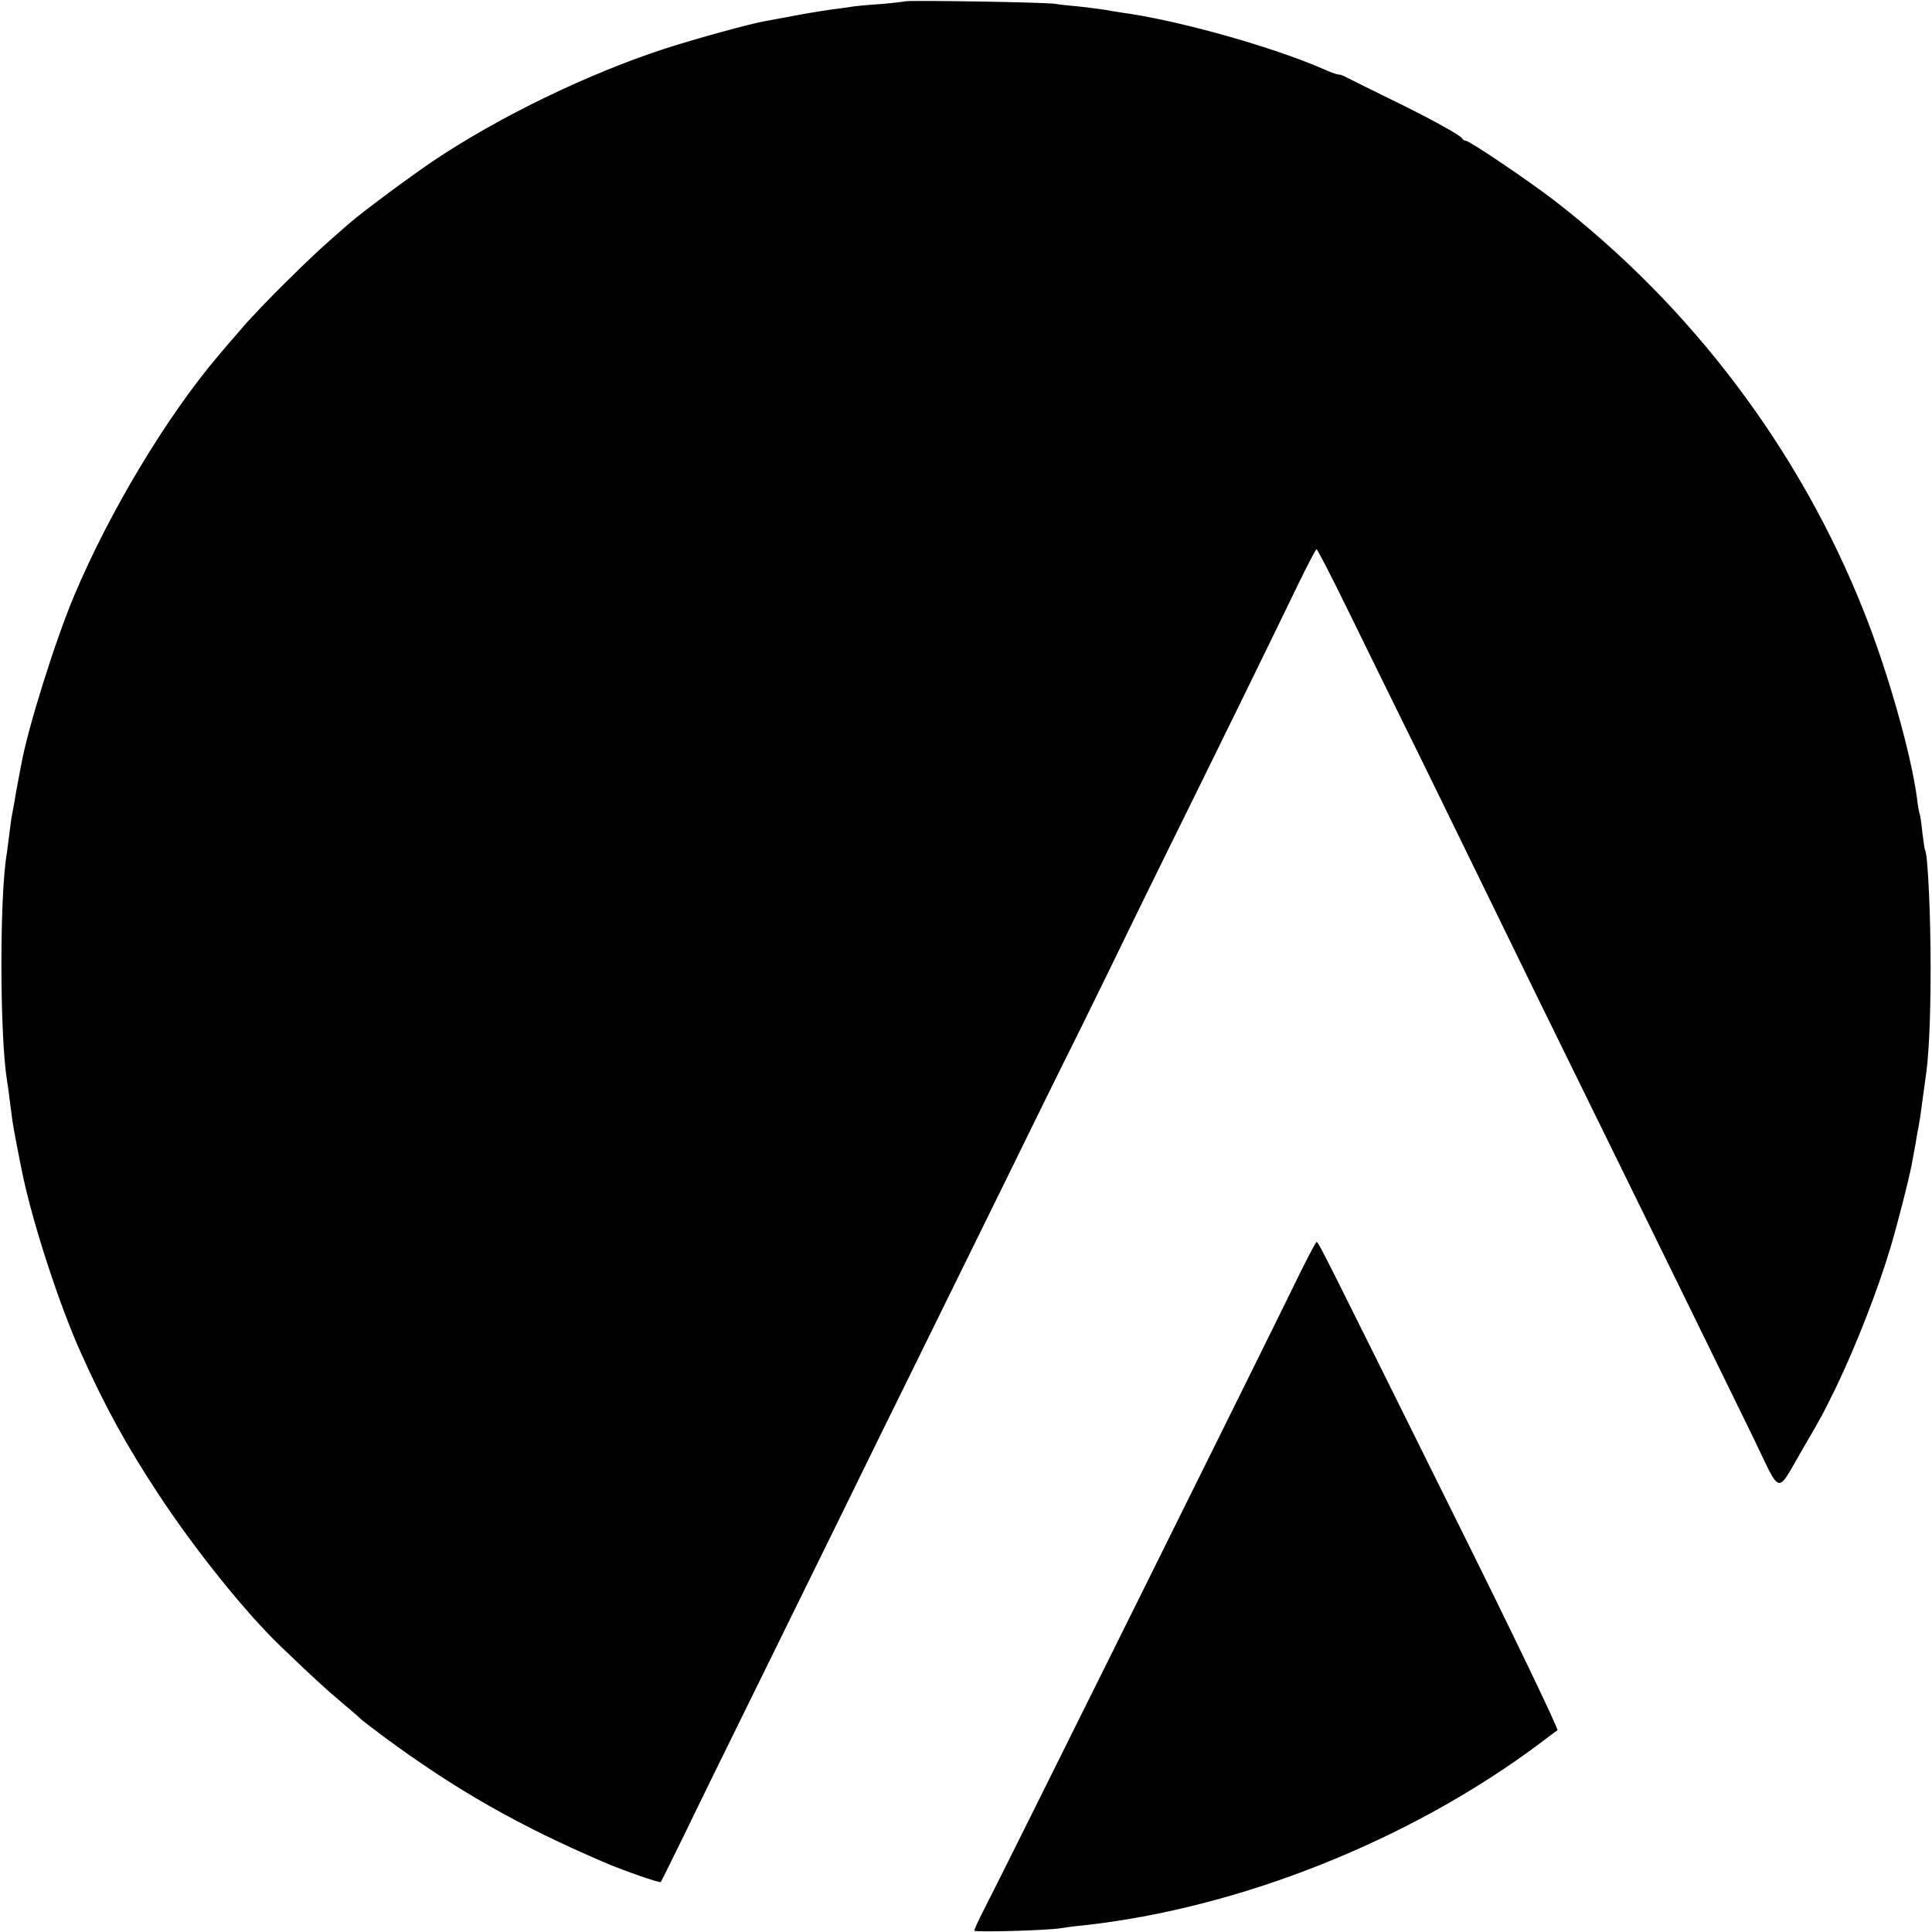
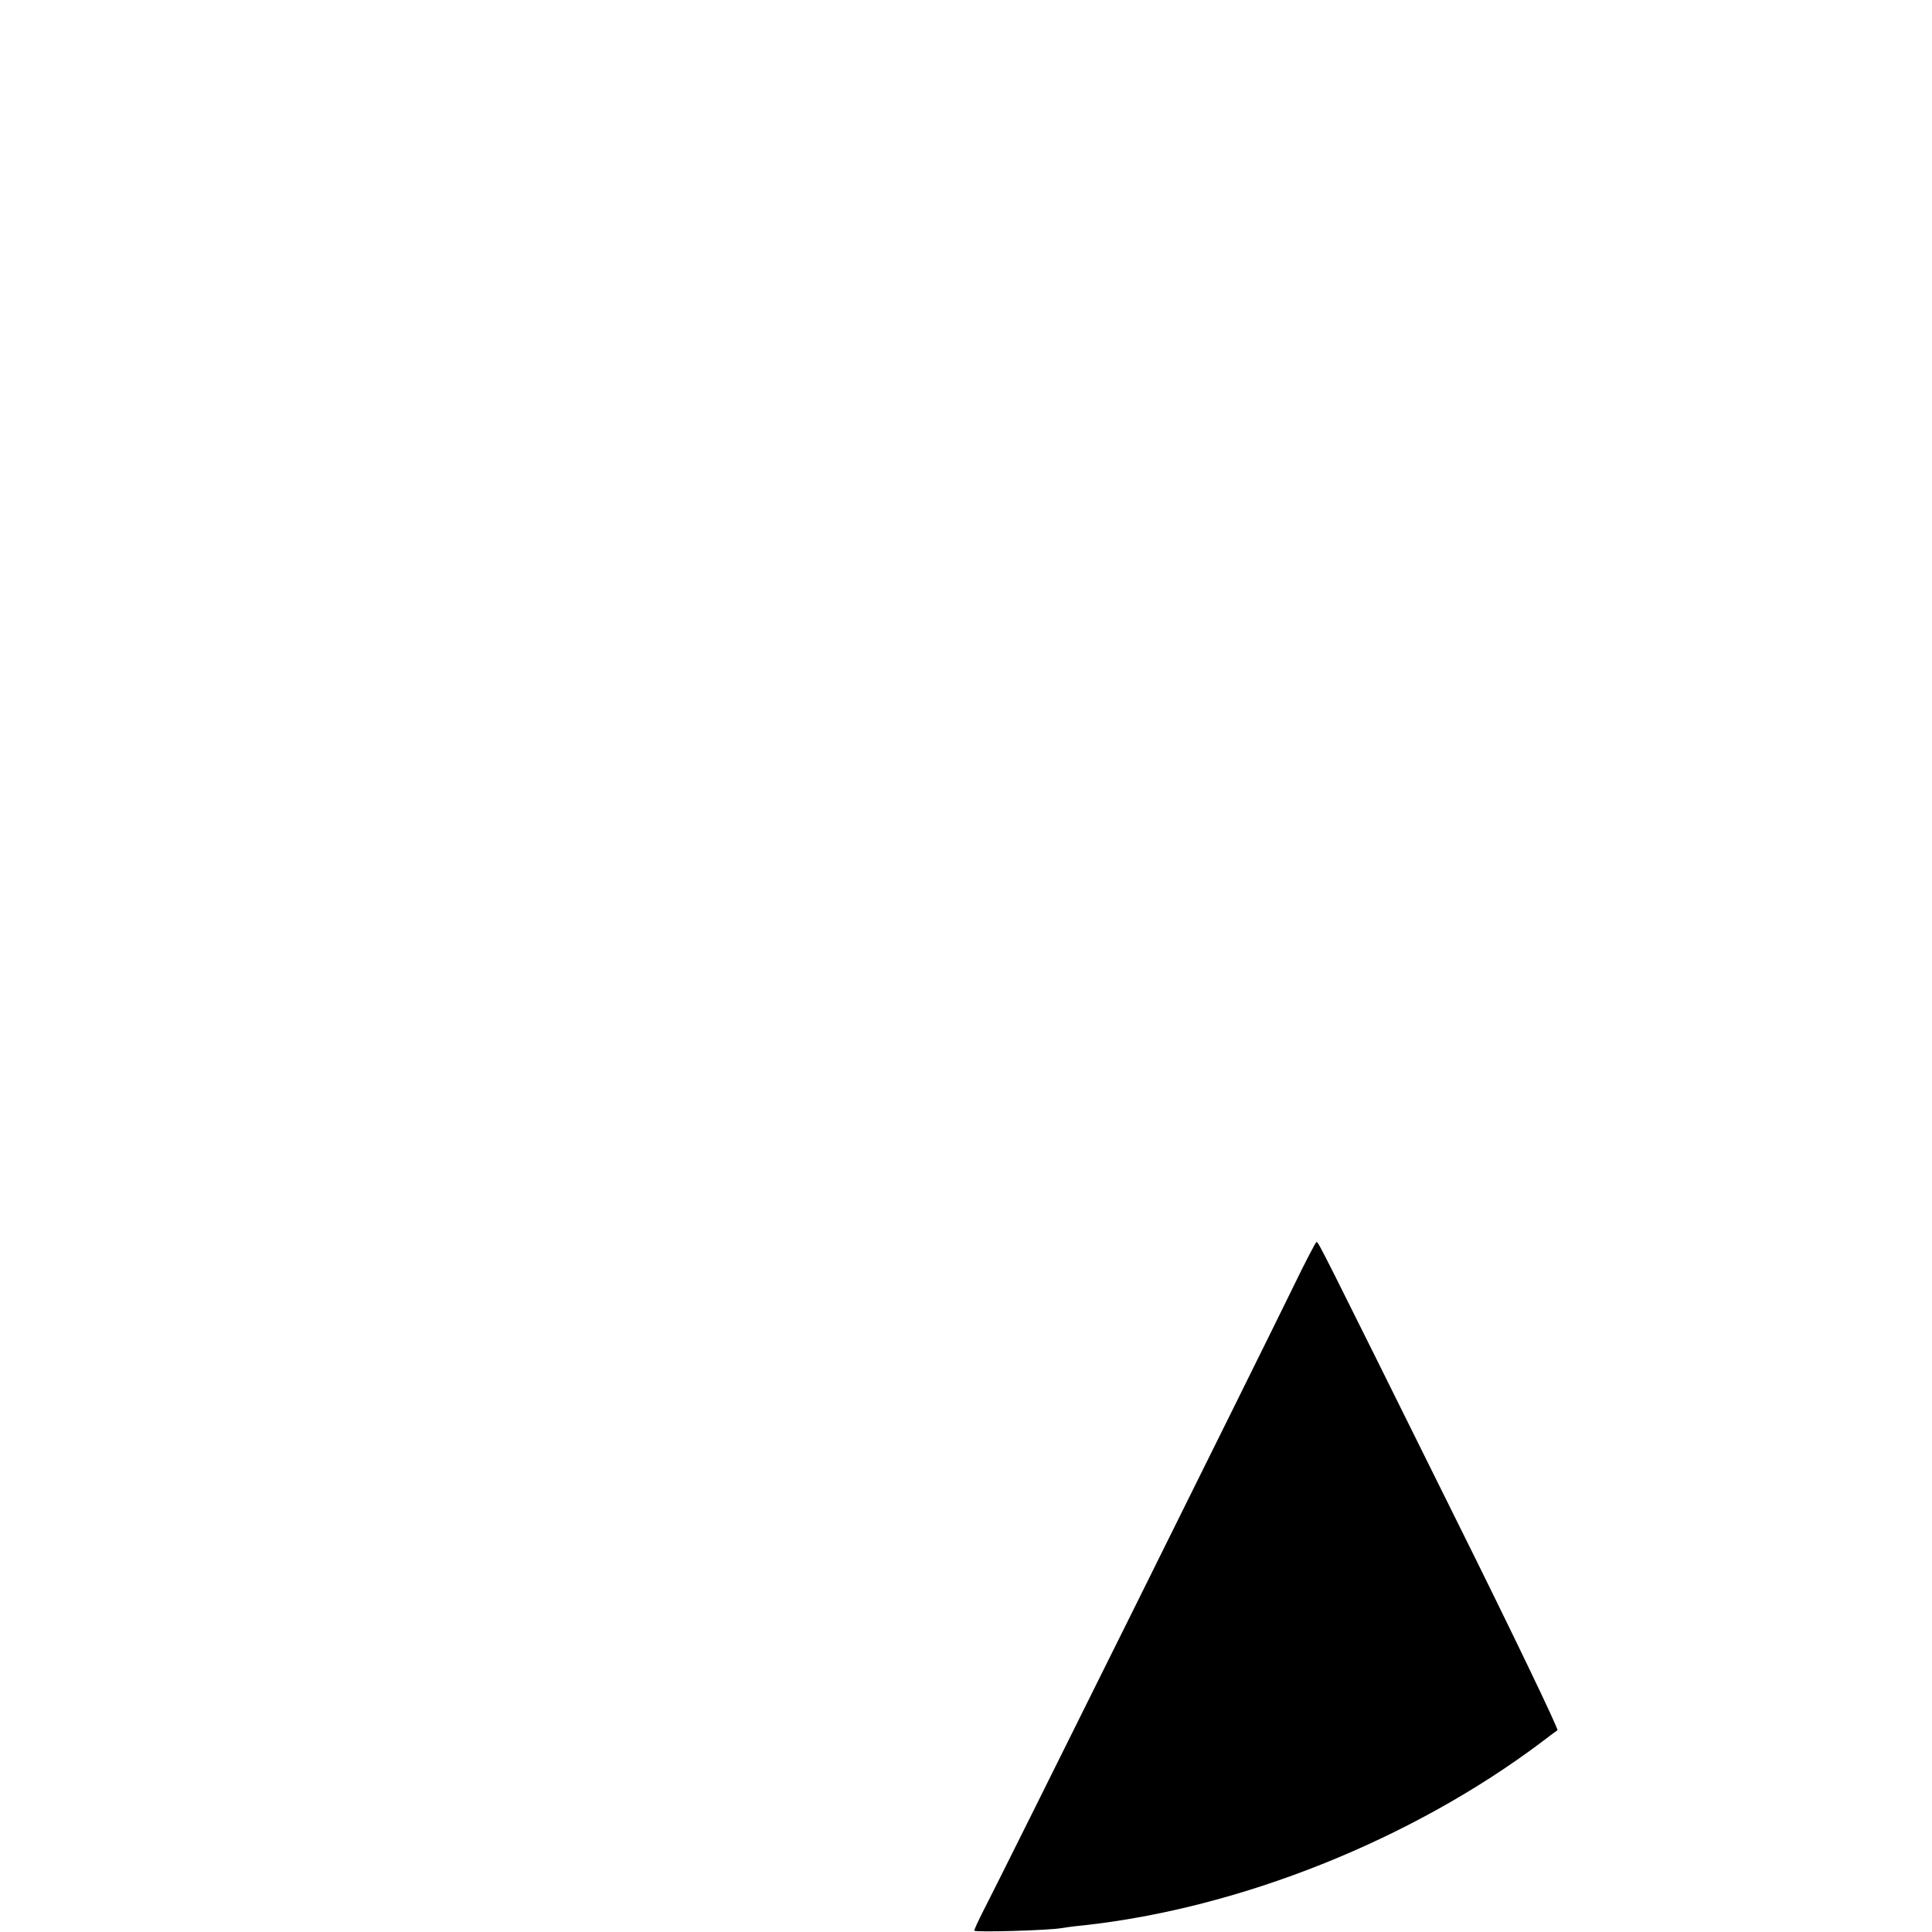
<svg xmlns="http://www.w3.org/2000/svg" version="1.0" width="700pt" height="700pt" viewBox="0 0 700 700" preserveAspectRatio="xMidYMid meet">
  <g transform="translate(0,700) scale(0.1,-0.1)" fill="#000000" stroke="none">
-     <path d="M3279 6995 c-2 -1 -44 -6 -92 -10 -48 -3 -96 -8 -105 -10 -9 -1 -39 -6 -67 -9 -27 -4 -72 -11 -100 -16 -27 -5 -63 -12 -80 -15 -16 -3 -43 -8 -60 -11 -54 -9 -257 -65 -365 -100 -277 -90 -602 -247 -840 -407 -82 -55 -253 -182 -303 -225 -99 -86 -132 -116 -229 -212 -59 -58 -136 -138 -170 -179 -35 -40 -70 -81 -78 -91 -186 -219 -393 -564 -520 -865 -70 -166 -169 -482 -193 -615 -3 -14 -10 -54 -17 -90 -6 -36 -13 -76 -16 -90 -3 -14 -7 -45 -10 -70 -3 -25 -7 -56 -9 -70 -27 -151 -26 -660 0 -822 2 -13 7 -45 10 -73 4 -27 8 -62 10 -76 3 -24 29 -158 39 -204 40 -185 133 -467 208 -634 86 -193 168 -342 283 -516 130 -198 314 -427 441 -549 110 -106 170 -161 224 -206 36 -30 67 -57 70 -61 3 -3 39 -30 80 -61 261 -193 491 -324 805 -458 68 -29 195 -73 199 -69 2 2 42 83 89 179 46 96 167 342 267 545 100 204 233 474 295 600 62 127 190 388 285 580 95 193 232 472 305 620 73 149 201 410 286 580 84 171 153 312 154 315 1 3 65 133 142 290 183 370 409 832 486 992 34 70 64 127 67 128 3 0 54 -98 112 -217 59 -120 186 -380 284 -578 97 -198 211 -432 254 -520 72 -148 145 -298 485 -990 121 -247 246 -501 448 -915 103 -213 81 -207 178 -41 75 129 72 124 122 226 70 145 151 352 196 503 28 94 66 244 77 300 10 55 15 79 20 112 4 19 8 42 9 50 2 8 6 40 10 70 4 30 9 66 11 80 12 75 19 209 19 405 0 191 -10 409 -20 425 -2 3 -6 32 -10 64 -3 33 -8 62 -9 65 -2 3 -7 29 -10 56 -21 162 -107 465 -193 680 -232 585 -624 1104 -1122 1489 -92 71 -307 216 -320 216 -5 0 -11 4 -13 8 -4 11 -122 76 -273 149 -71 35 -138 68 -147 73 -10 6 -22 10 -28 10 -6 0 -29 8 -53 19 -188 82 -529 178 -737 206 -19 3 -46 7 -60 10 -13 2 -52 7 -86 11 -33 3 -74 7 -90 10 -34 6 -540 14 -545 9z" />
    <path d="M4683 2332 c-102 -210 -1072 -2164 -1119 -2253 -19 -37 -34 -70 -34 -74 0 -7 273 1 315 9 11 2 47 7 80 10 568 62 1186 309 1655 660 30 23 58 44 63 47 5 3 -165 357 -378 785 -486 980 -488 984 -495 984 -3 0 -42 -75 -87 -168z" />
  </g>
</svg>